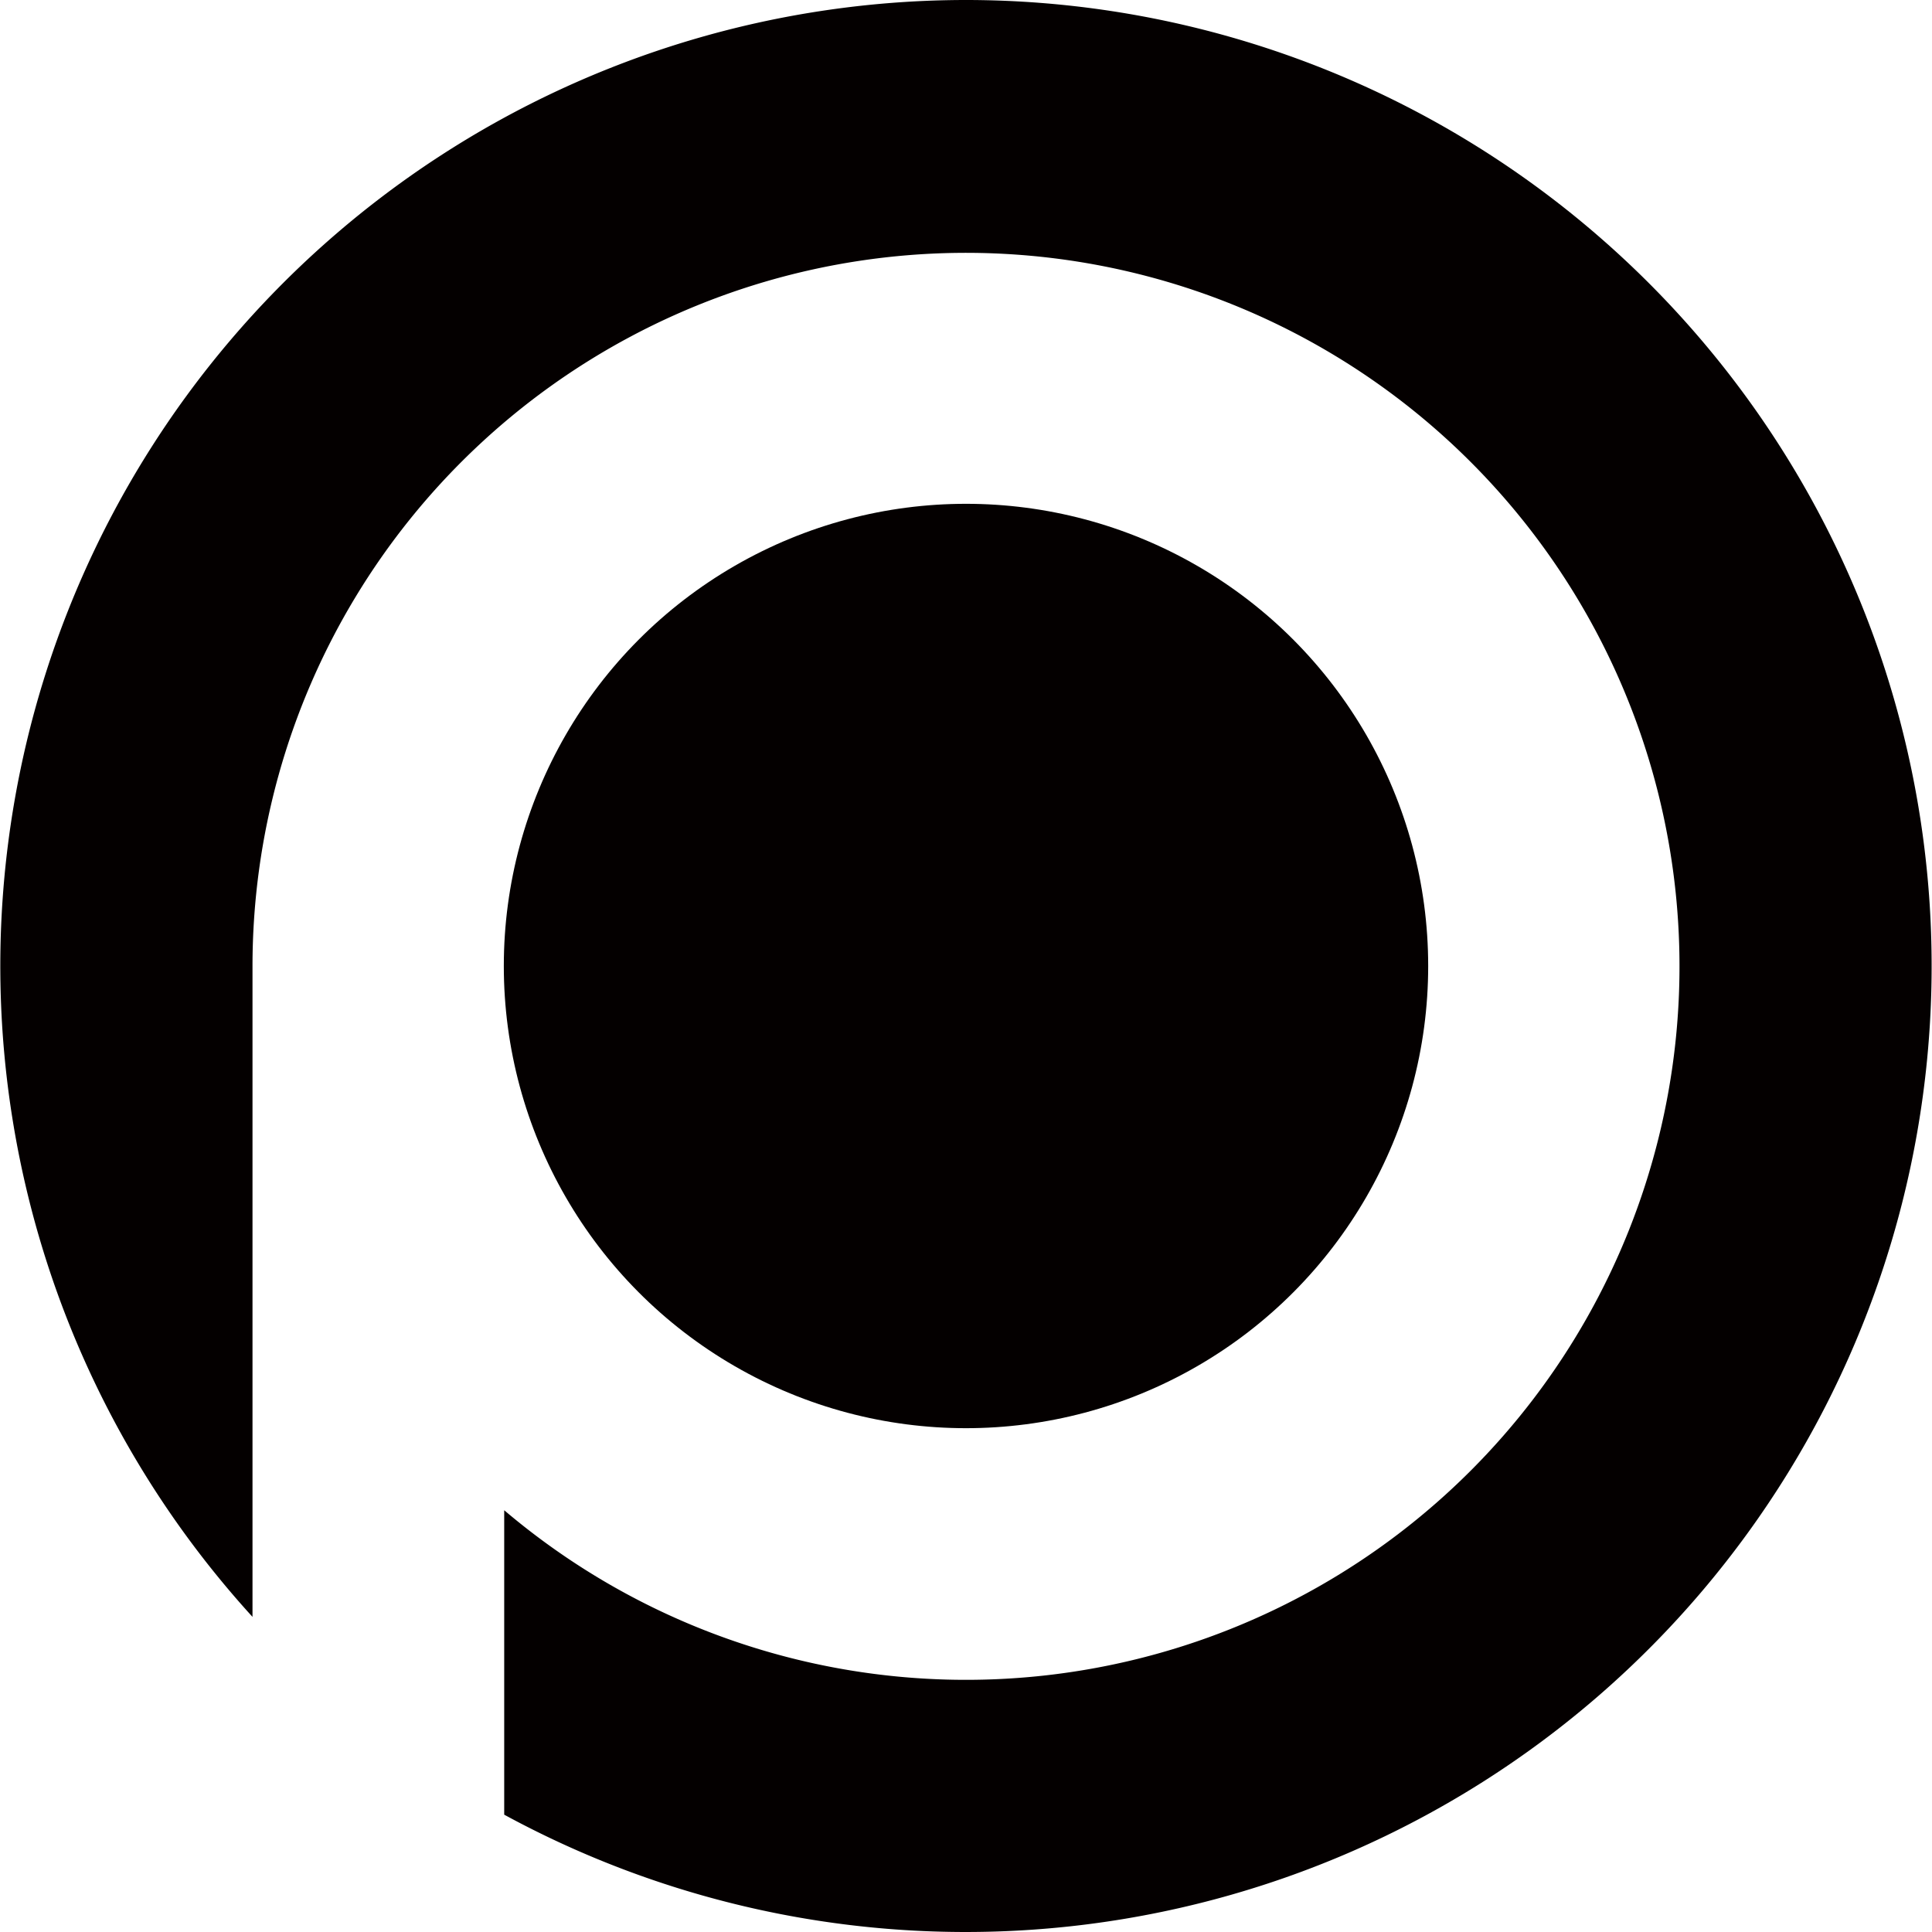
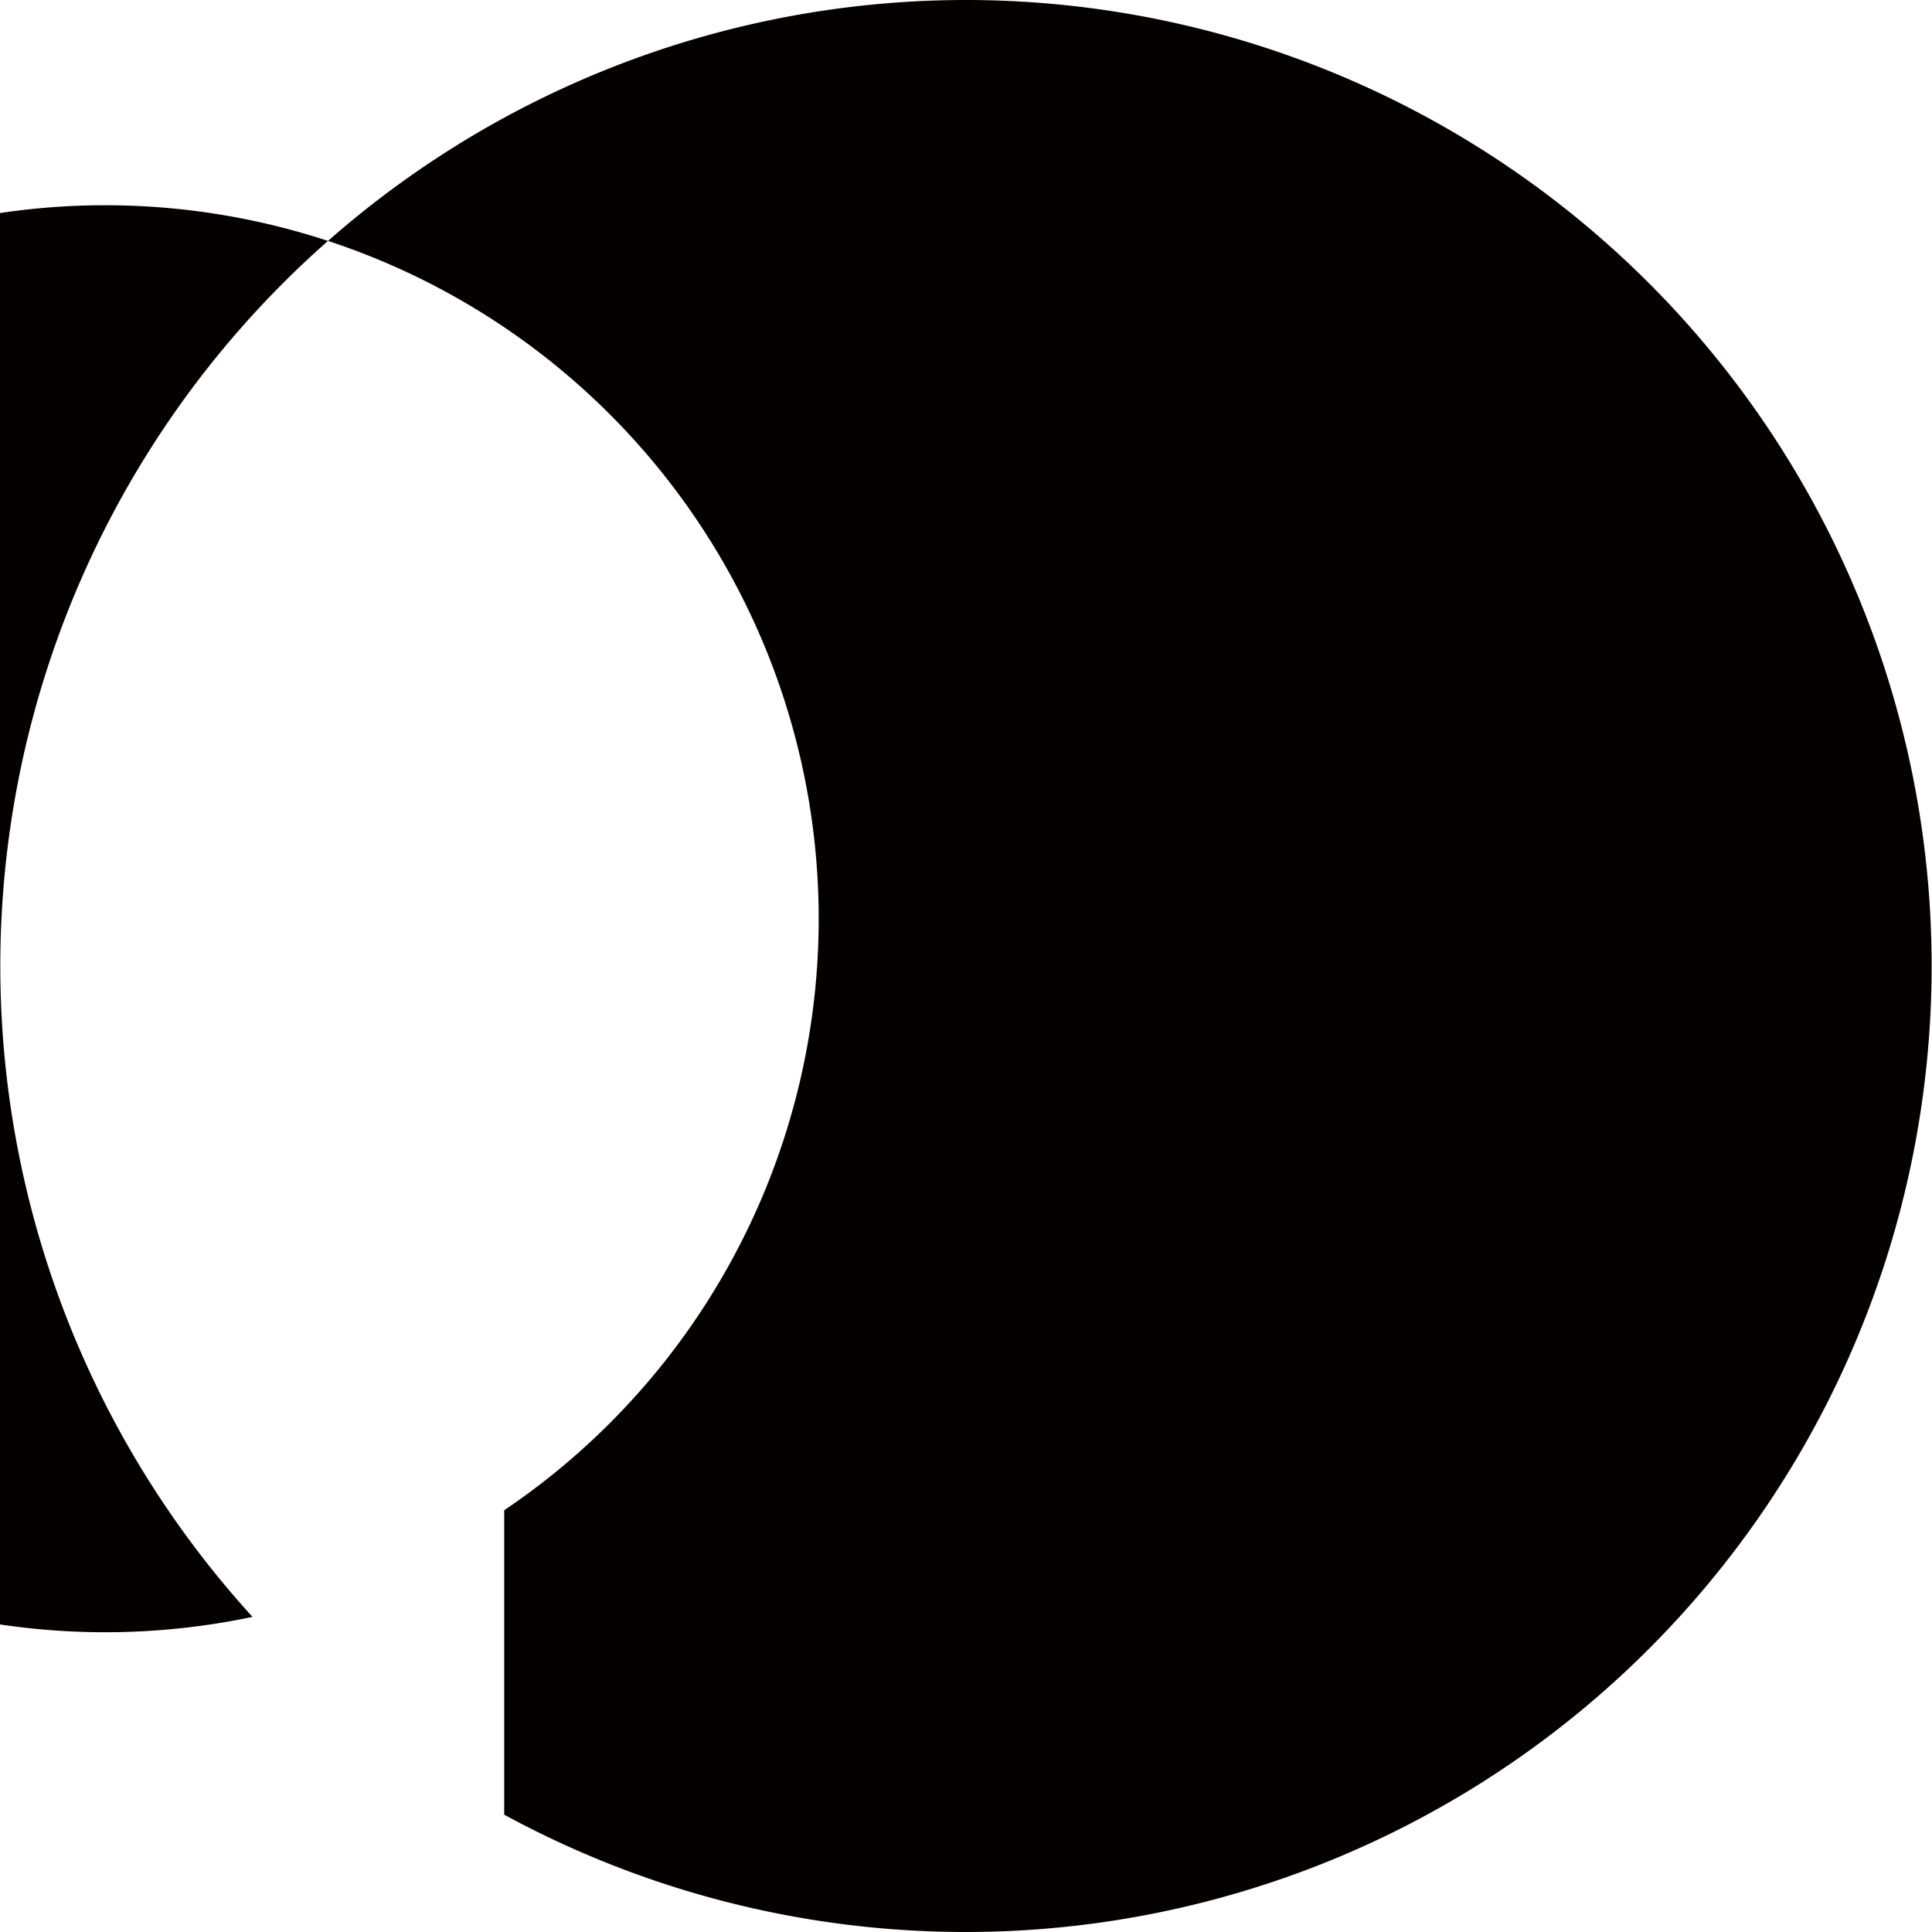
<svg xmlns="http://www.w3.org/2000/svg" viewBox="0 0 48.74 48.74">
  <defs>
    <style>.cls-1{fill:#040000;}</style>
  </defs>
  <g id="レイヤー_2" data-name="レイヤー 2">
    <g id="レイヤー_1-2" data-name="レイヤー 1">
-       <circle class="cls-1" cx="24.37" cy="24.37" r="11.66" />
-       <path class="cls-1" d="M24.37,0a24.37,24.37,0,0,0-18,40.79V24.37A18,18,0,1,1,12.72,38.1v7.68A24.37,24.37,0,1,0,24.37,0Z" />
+       <path class="cls-1" d="M24.37,0a24.37,24.37,0,0,0-18,40.79A18,18,0,1,1,12.72,38.1v7.68A24.37,24.37,0,1,0,24.37,0Z" />
    </g>
  </g>
</svg>